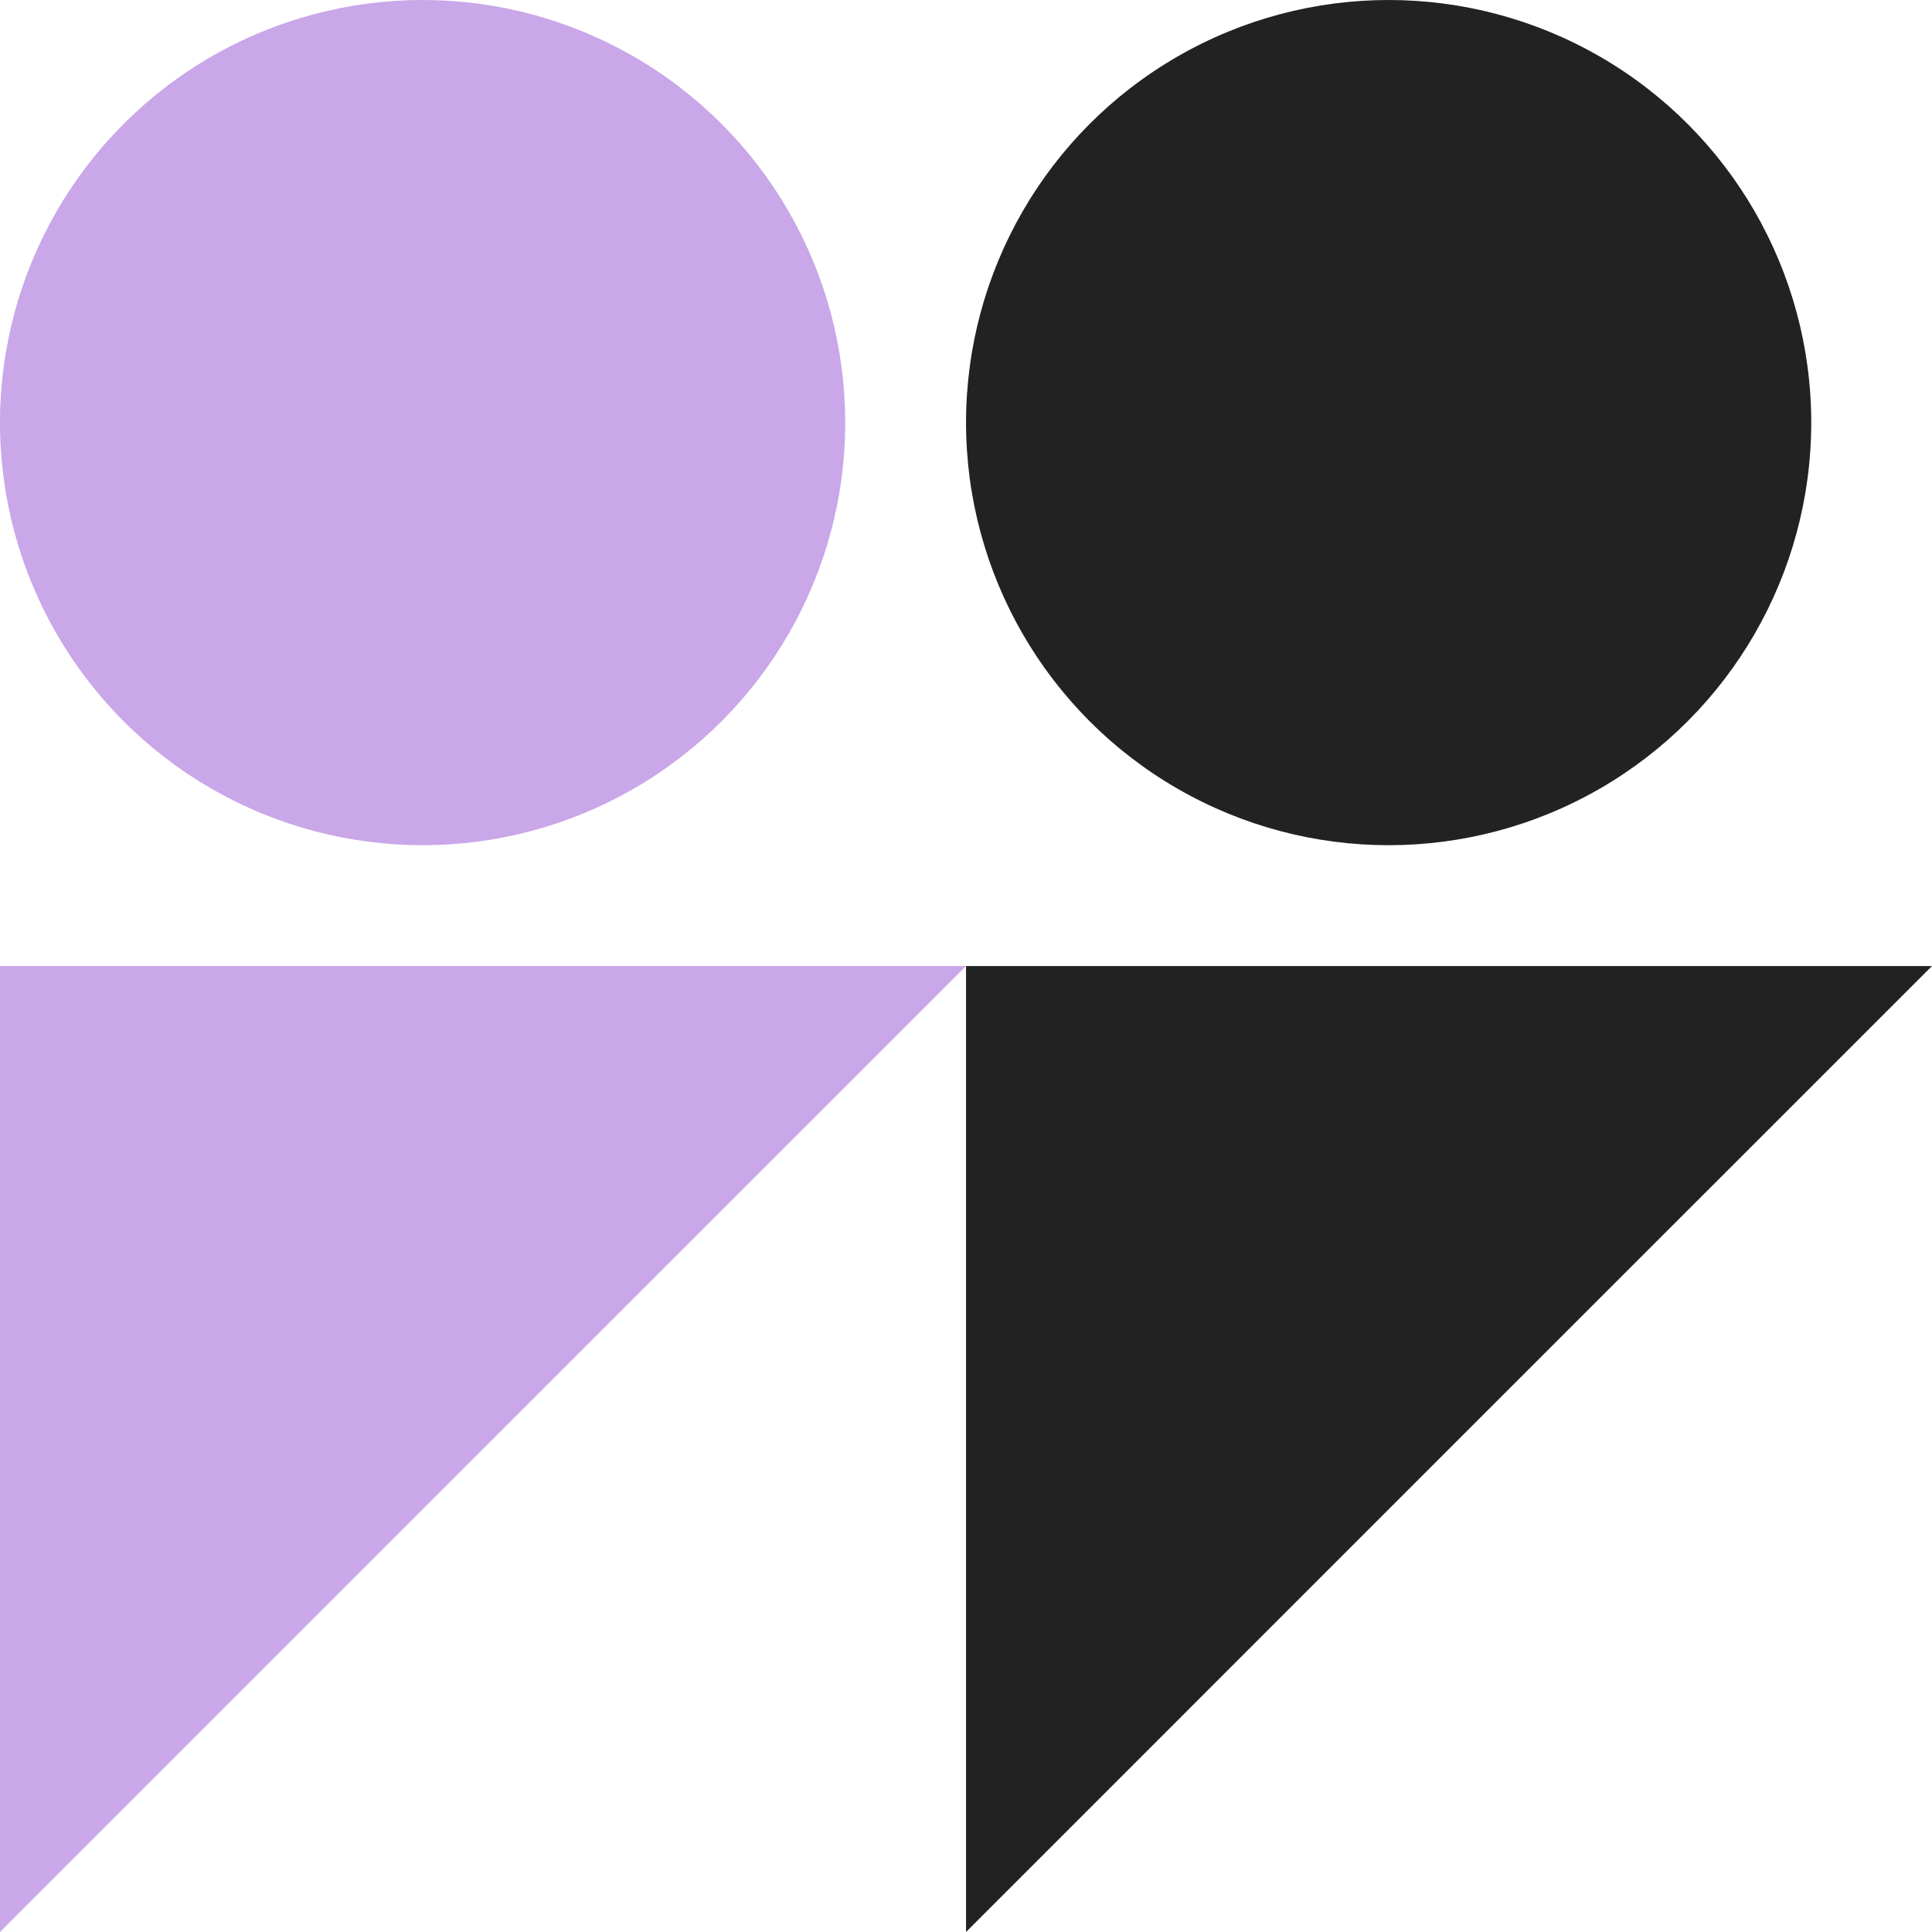
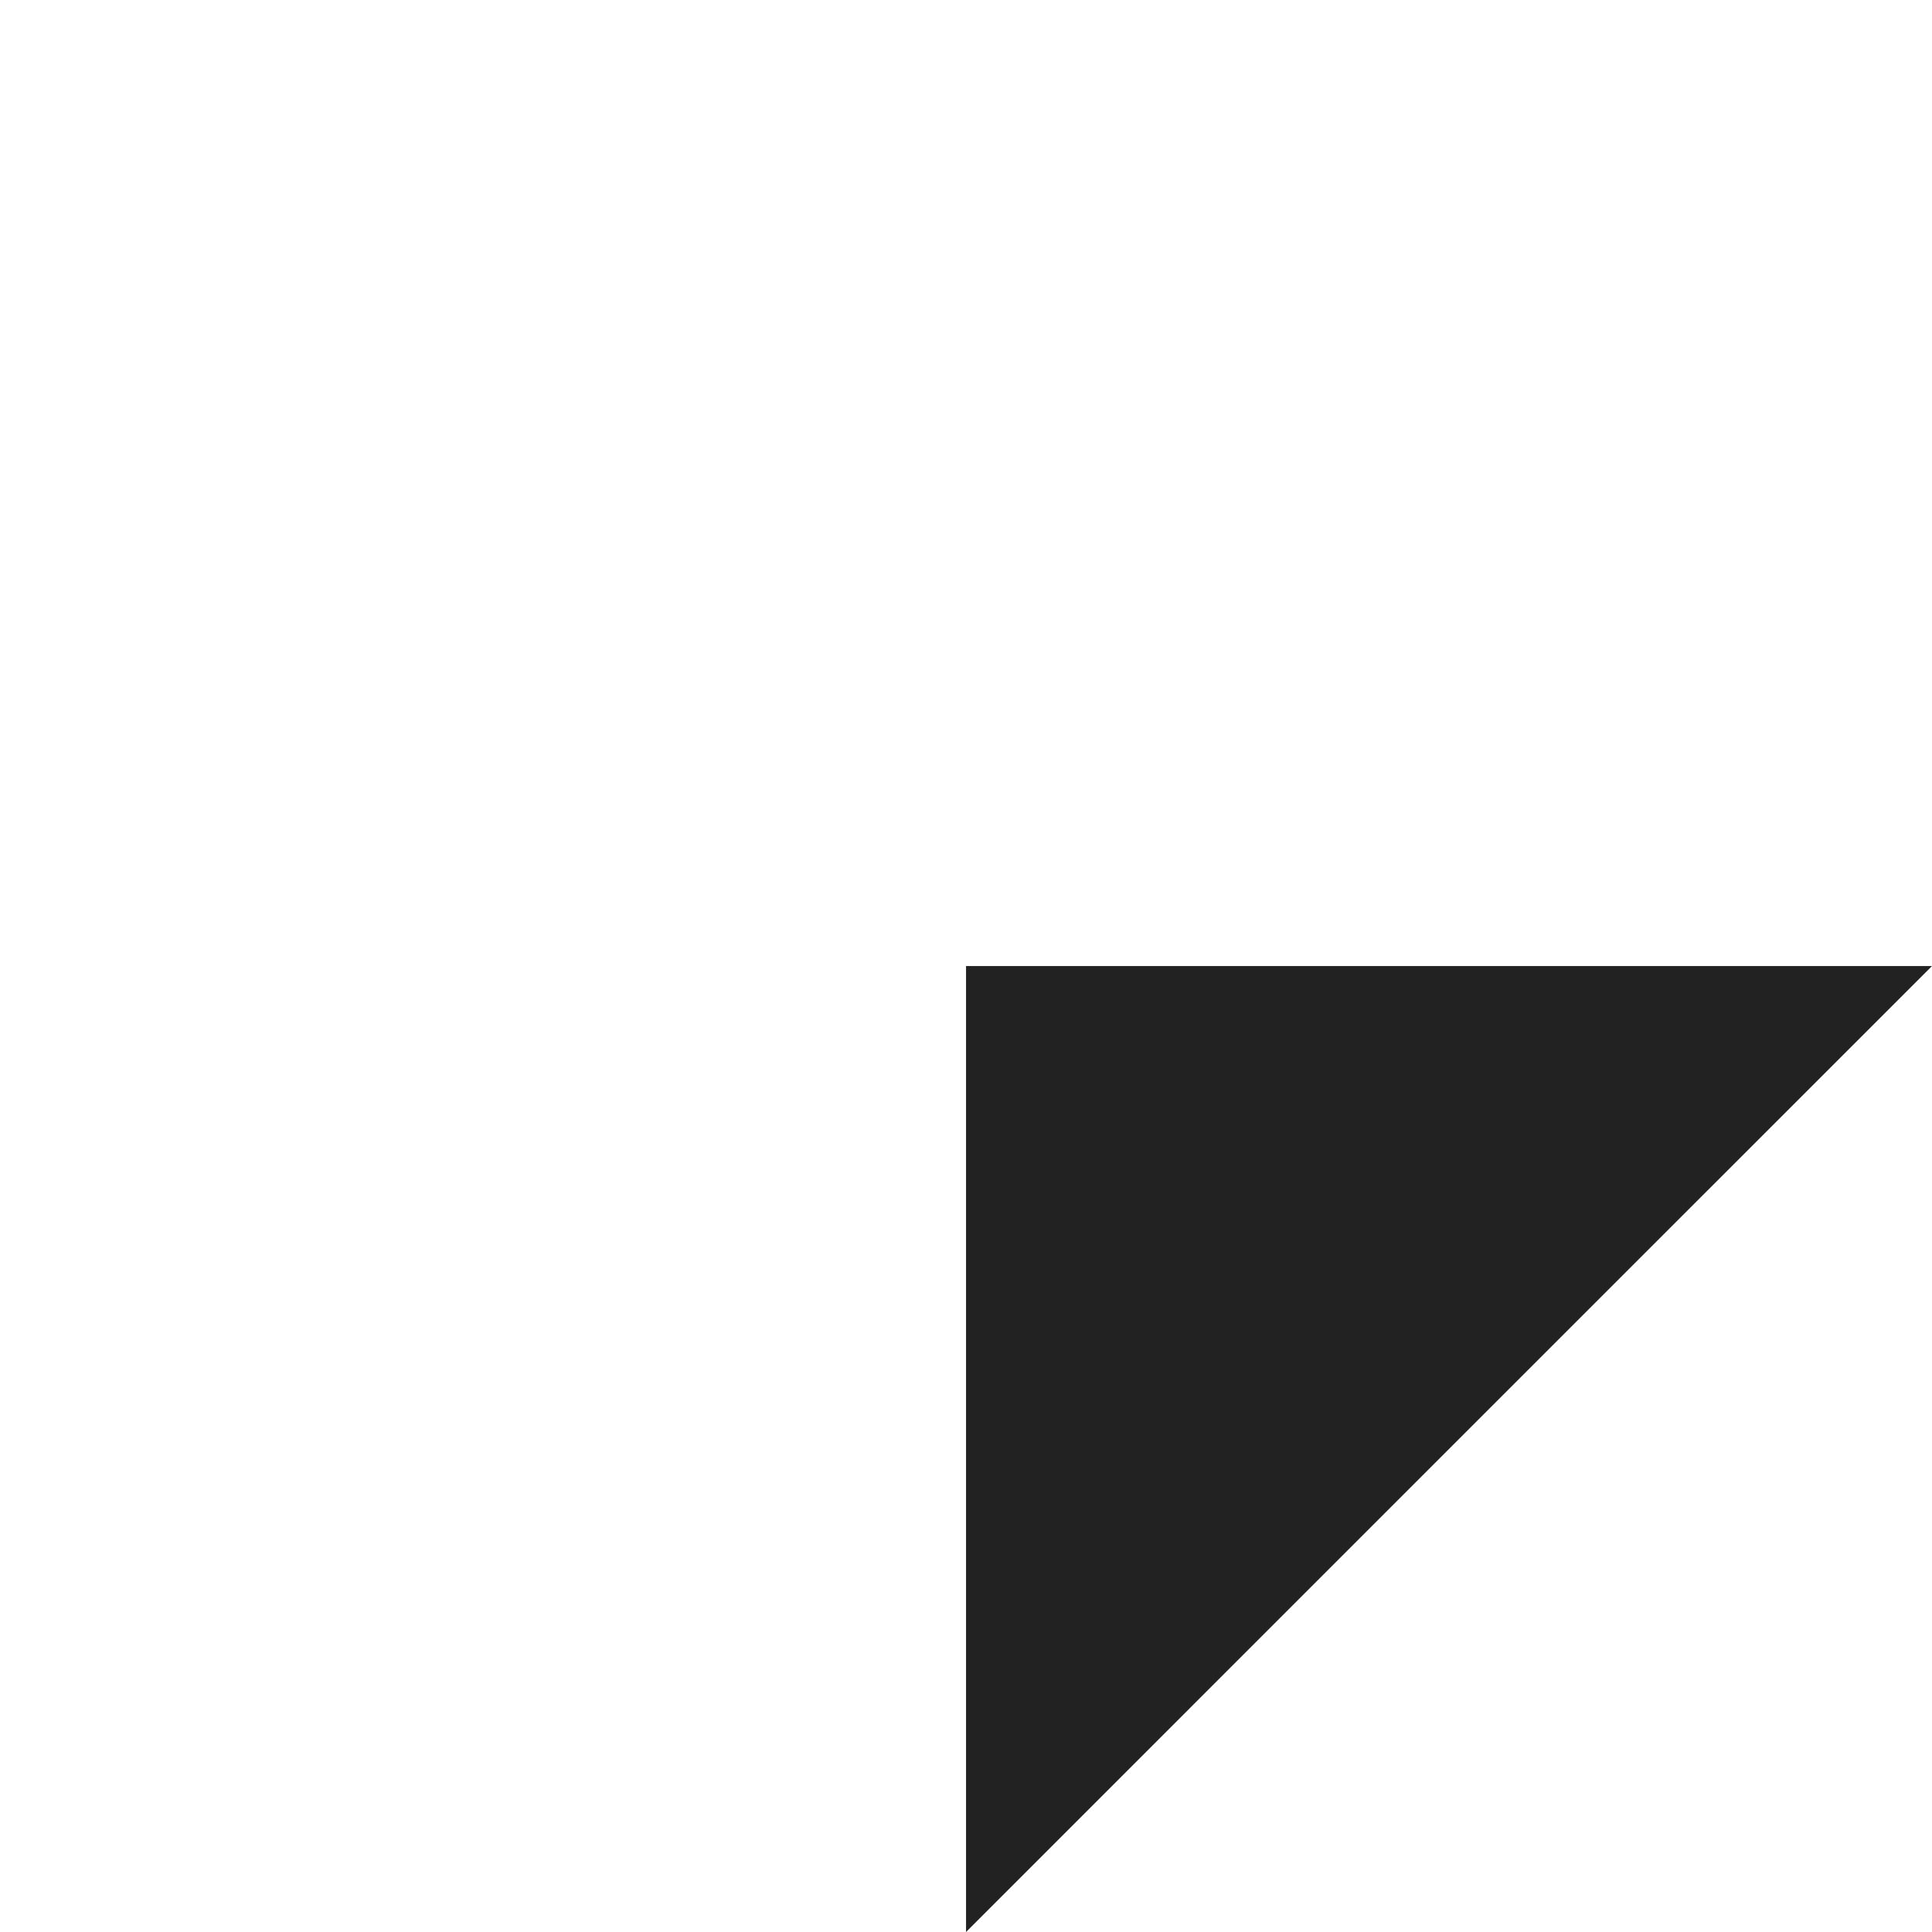
<svg xmlns="http://www.w3.org/2000/svg" id="Layer_2" data-name="Layer 2" viewBox="0 0 245.27 245.27">
  <defs>
    <style>
      .cls-1 {
        fill: #222;
      }

      .cls-1, .cls-2 {
        stroke-width: 0px;
      }

      .cls-2 {
        fill: #c9a7e8;
      }
    </style>
  </defs>
  <g id="Layer_1-2" data-name="Layer 1">
    <g>
      <polygon class="cls-1" points="183.95 183.95 122.64 245.27 122.64 122.64 245.27 122.64 183.95 183.95" />
-       <circle class="cls-1" cx="176.29" cy="53.65" r="53.65" />
-       <polygon class="cls-2" points="61.32 183.95 0 245.27 0 122.64 122.64 122.64 61.32 183.95" />
-       <circle class="cls-2" cx="53.65" cy="53.65" r="53.65" />
    </g>
  </g>
</svg>